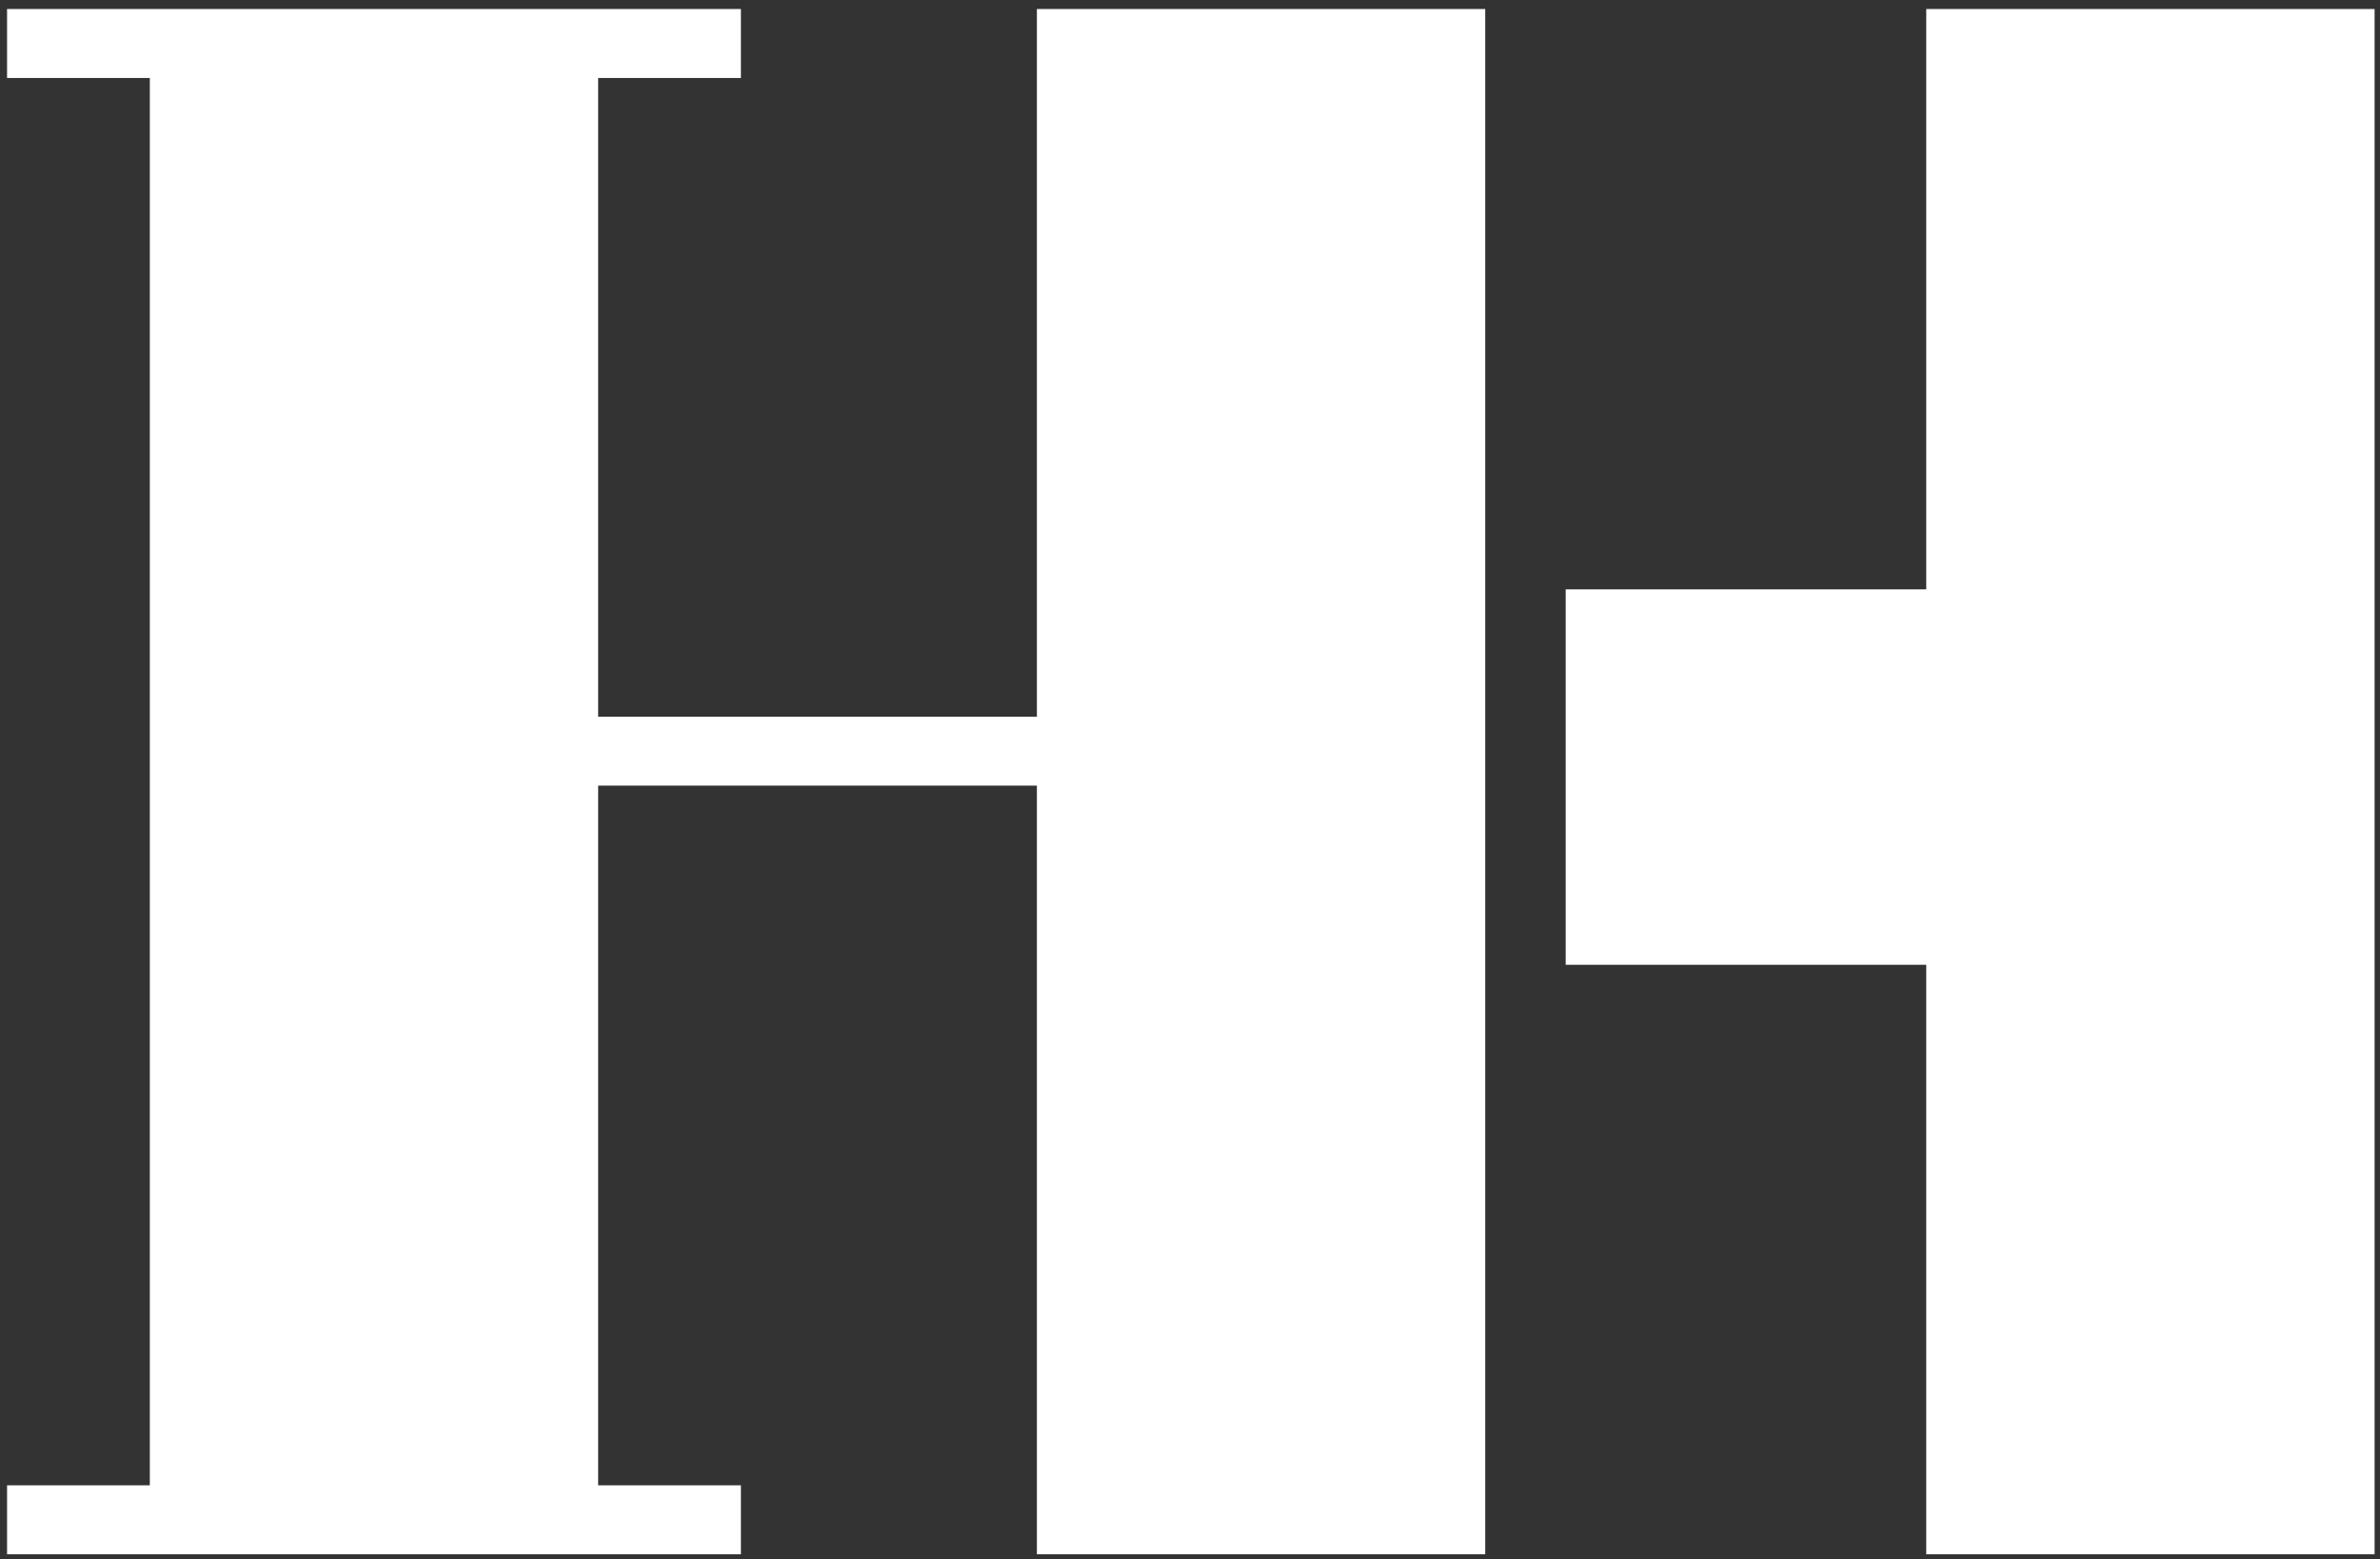
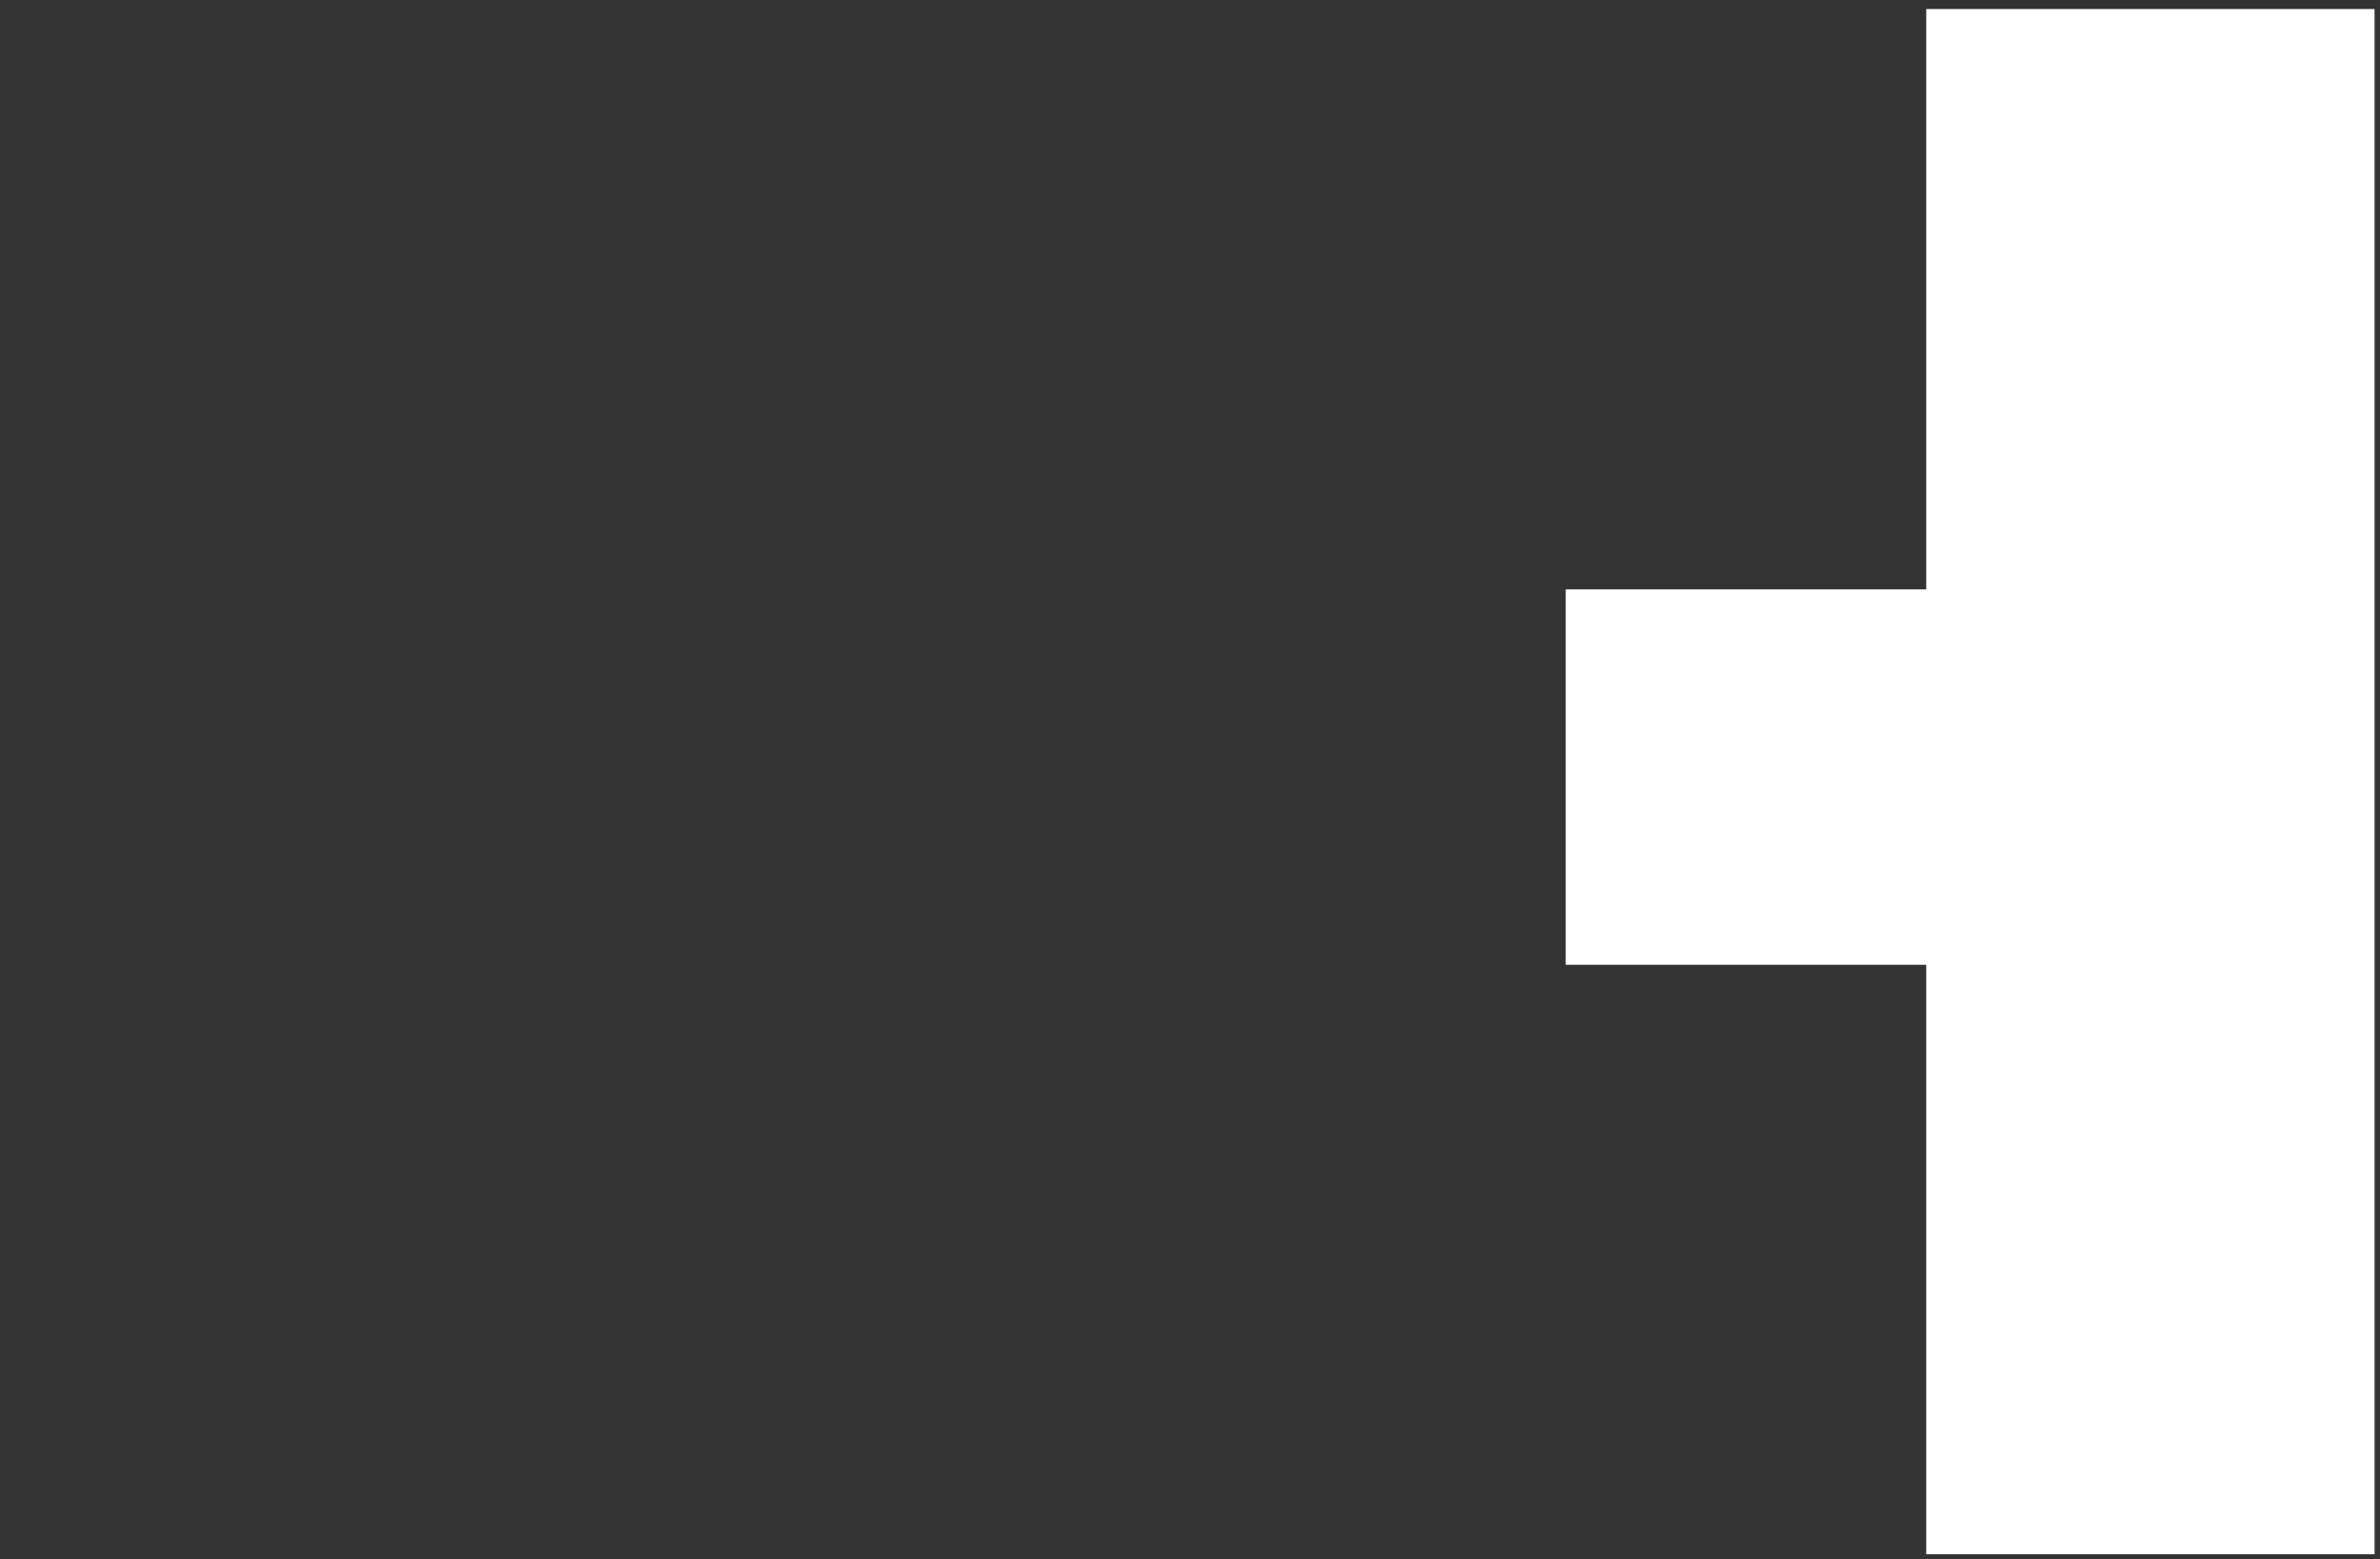
<svg xmlns="http://www.w3.org/2000/svg" version="1.1" id="Layer_1" x="0px" y="0px" viewBox="0 0 377.44 247.37" style="enable-background:new 0 0 377.44 247.37;" xml:space="preserve">
  <rect x="0" y="0" width="377.44" height="247.37" fill="#333333" stroke="none" />
  <style type="text/css">
	.st0{fill:#FFFFFF;}
</style>
  <g>
    <polygon class="st0" points="305.48,1.43 305.48,93.49 248.3,93.49 248.3,153.04 305.48,153.04 305.48,246.55 376.58,246.55    376.58,1.43  " />
-     <polygon class="st0" points="164.44,1.43 164.44,113.69 94.86,113.69 94.86,12.37 117.5,12.37 117.5,1.43 94.86,1.43 23.76,1.43    1.12,1.43 1.12,12.37 23.76,12.37 23.76,235.61 1.12,235.61 1.12,246.55 23.76,246.55 94.86,246.55 117.5,246.55 117.5,235.61    94.86,235.61 94.86,124.62 164.44,124.62 164.44,246.55 235.54,246.55 235.54,1.43  " />
  </g>
  <g>
</g>
  <g>
</g>
  <g>
</g>
  <g>
</g>
  <g>
</g>
  <g>
</g>
</svg>